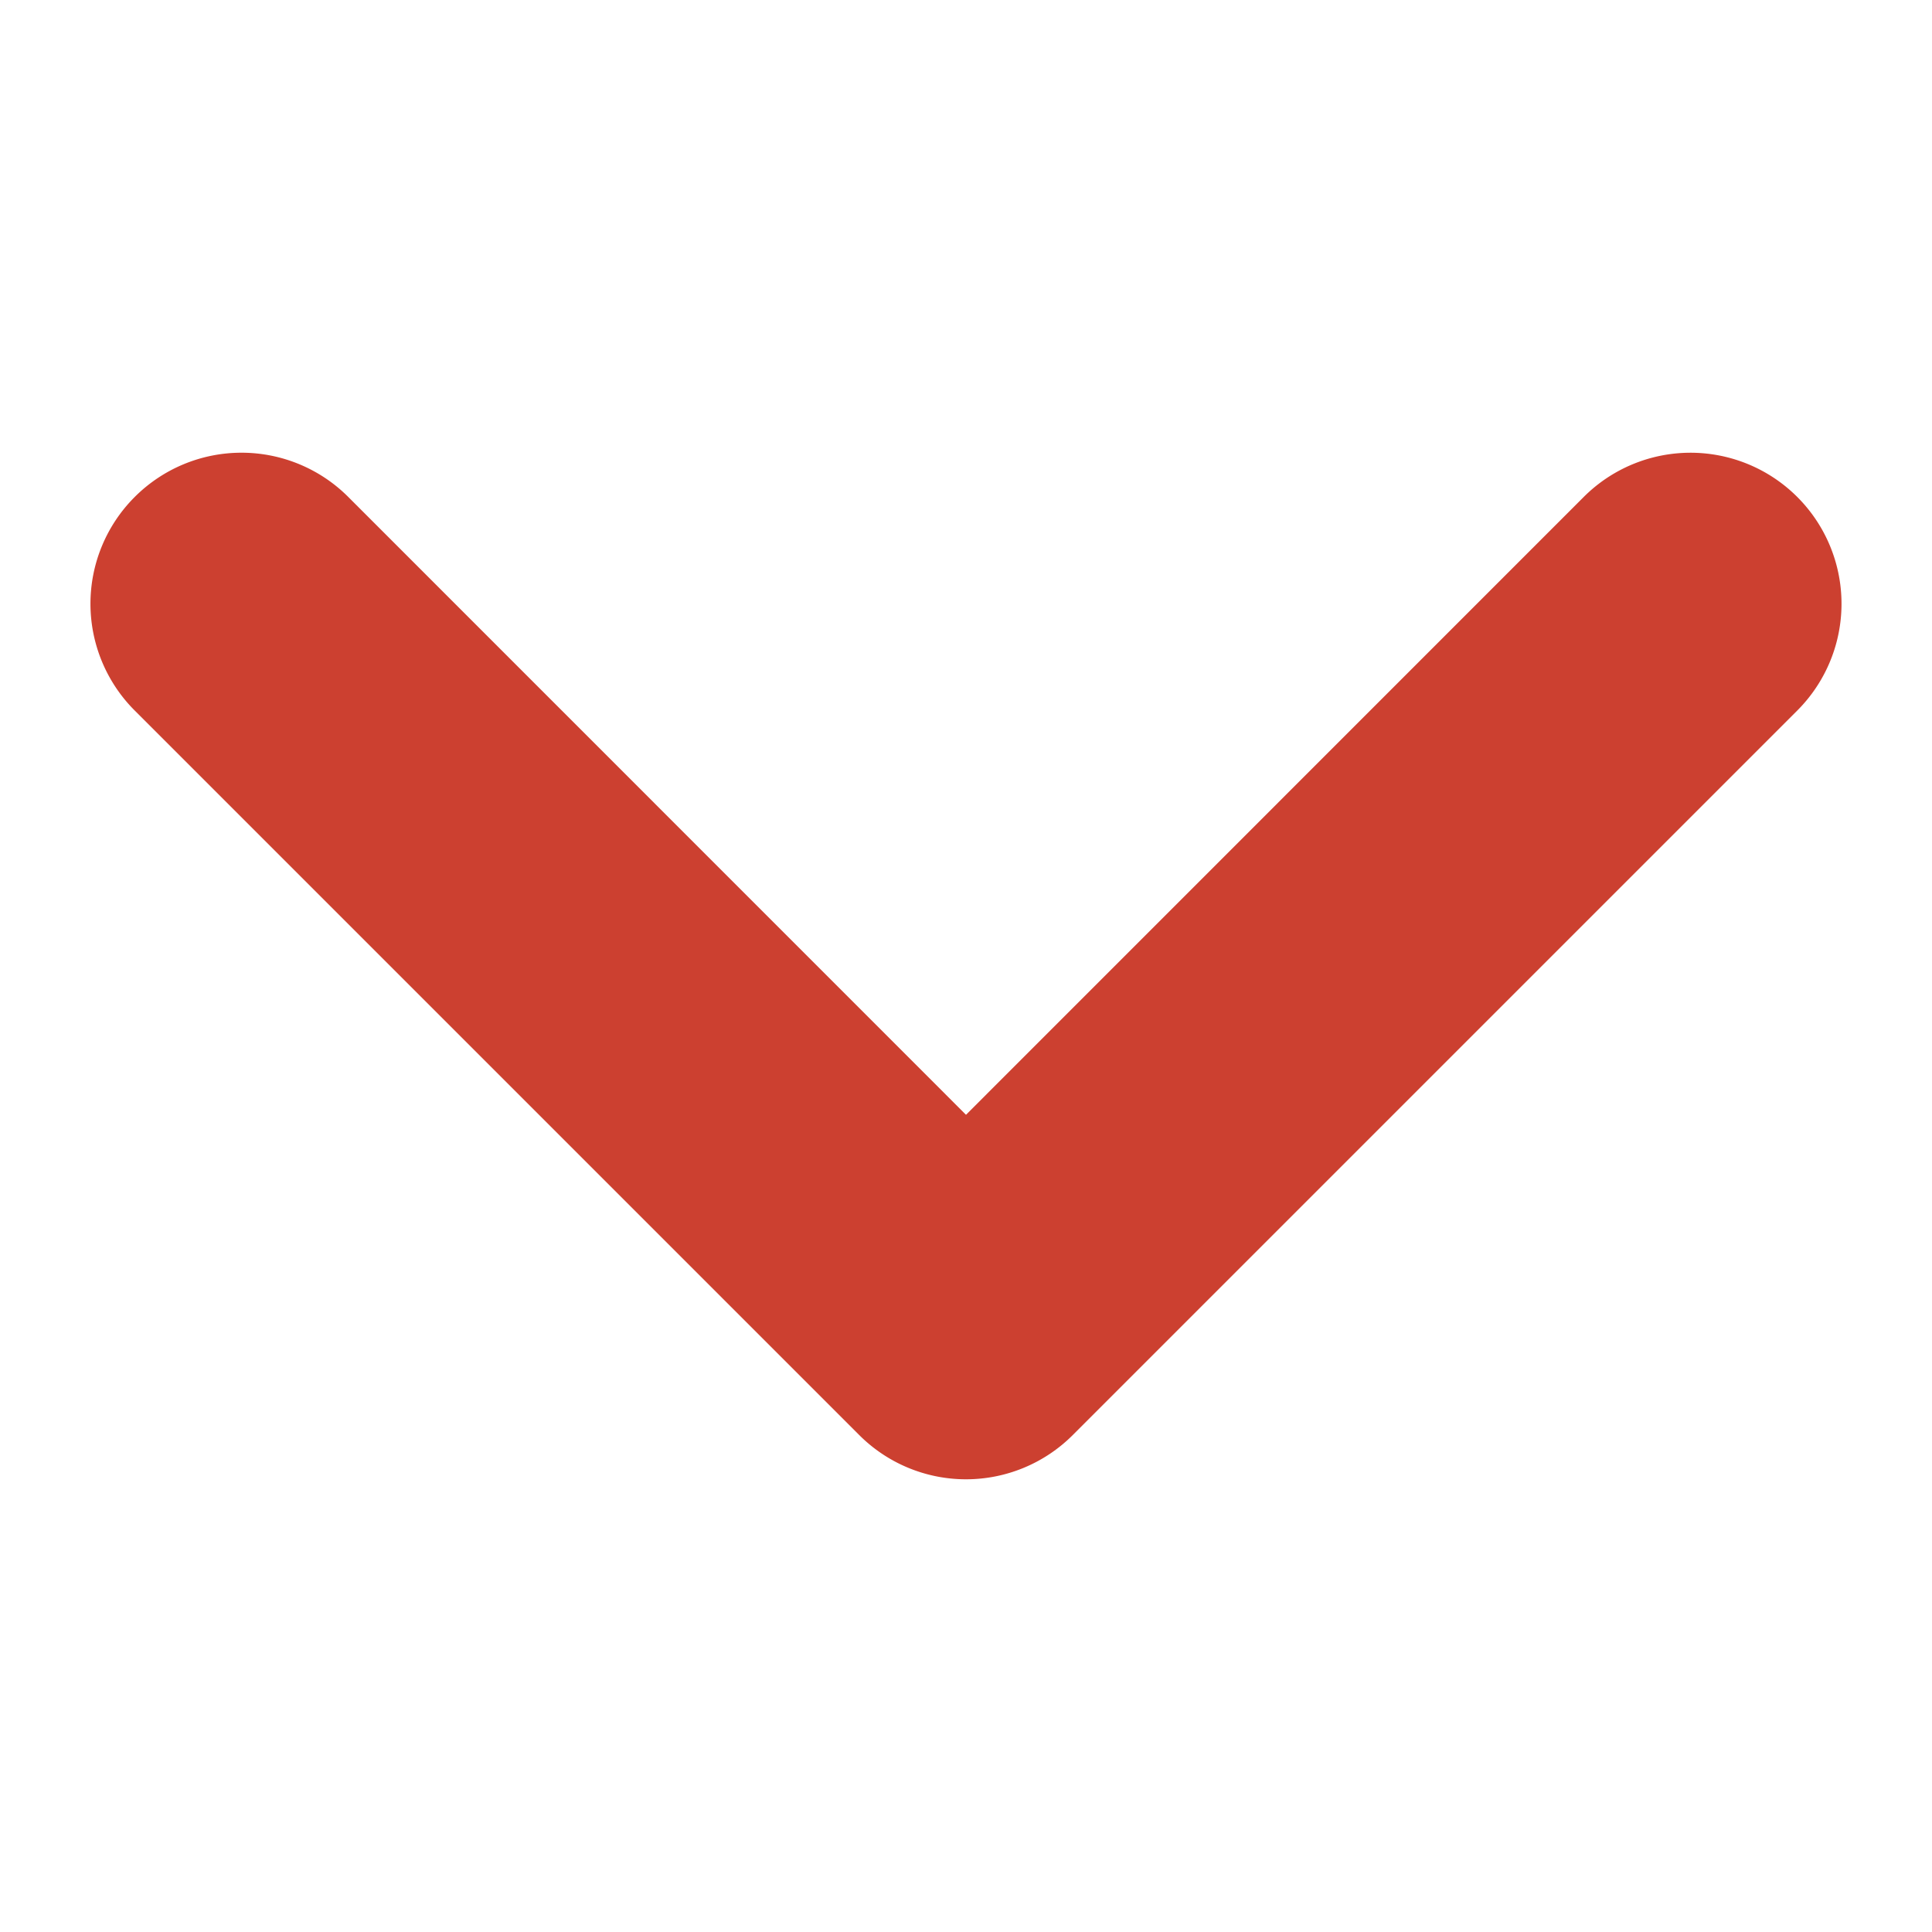
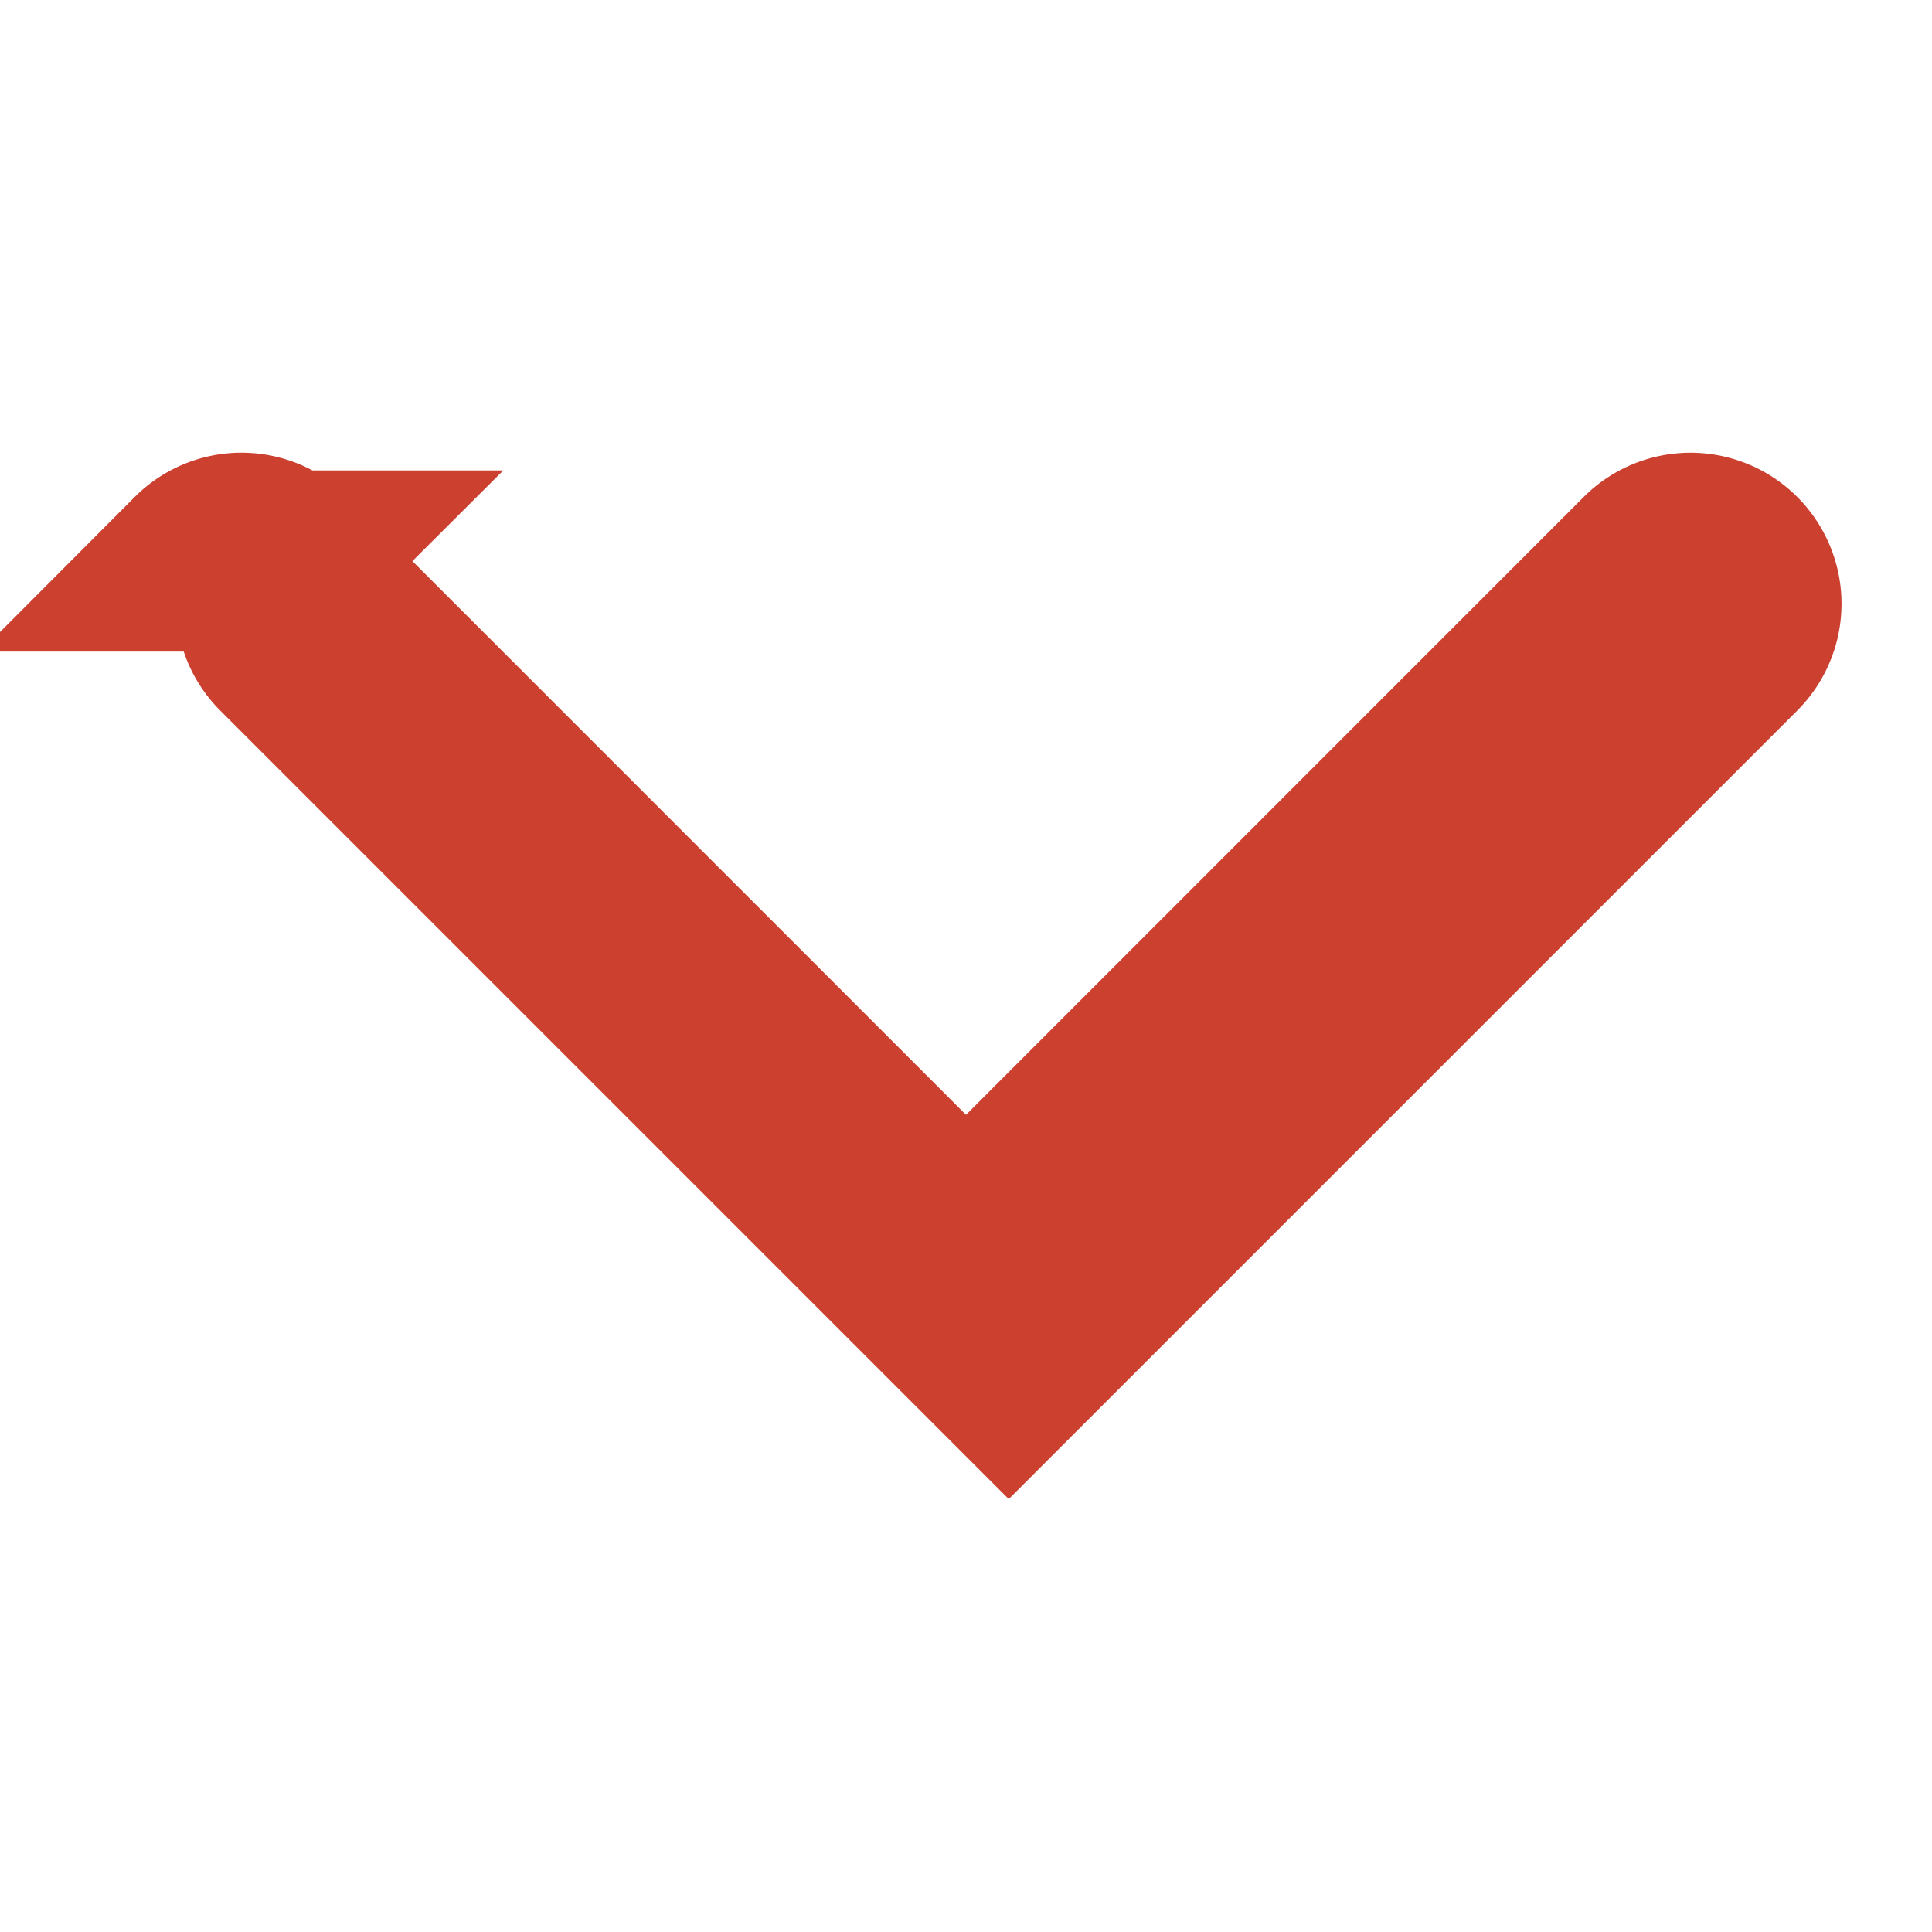
<svg xmlns="http://www.w3.org/2000/svg" width="16" height="16" fill="#cc4030" viewBox="0 0 16 16" stroke="#cc4030" stroke-width="1.5" class="bi bi-chevron-down">
-   <path fill-rule="evenodd" d="M1.646 4.646a.5.5 0 0 1 .708 0L8 10.293l5.646-5.647a.5.5 0 0 1 .708.708l-6 6a.5.5 0 0 1-.708 0l-6-6a.5.5 0 0 1 0-.708z" />
+   <path fill-rule="evenodd" d="M1.646 4.646a.5.5 0 0 1 .708 0L8 10.293l5.646-5.647a.5.5 0 0 1 .708.708l-6 6l-6-6a.5.5 0 0 1 0-.708z" />
</svg>